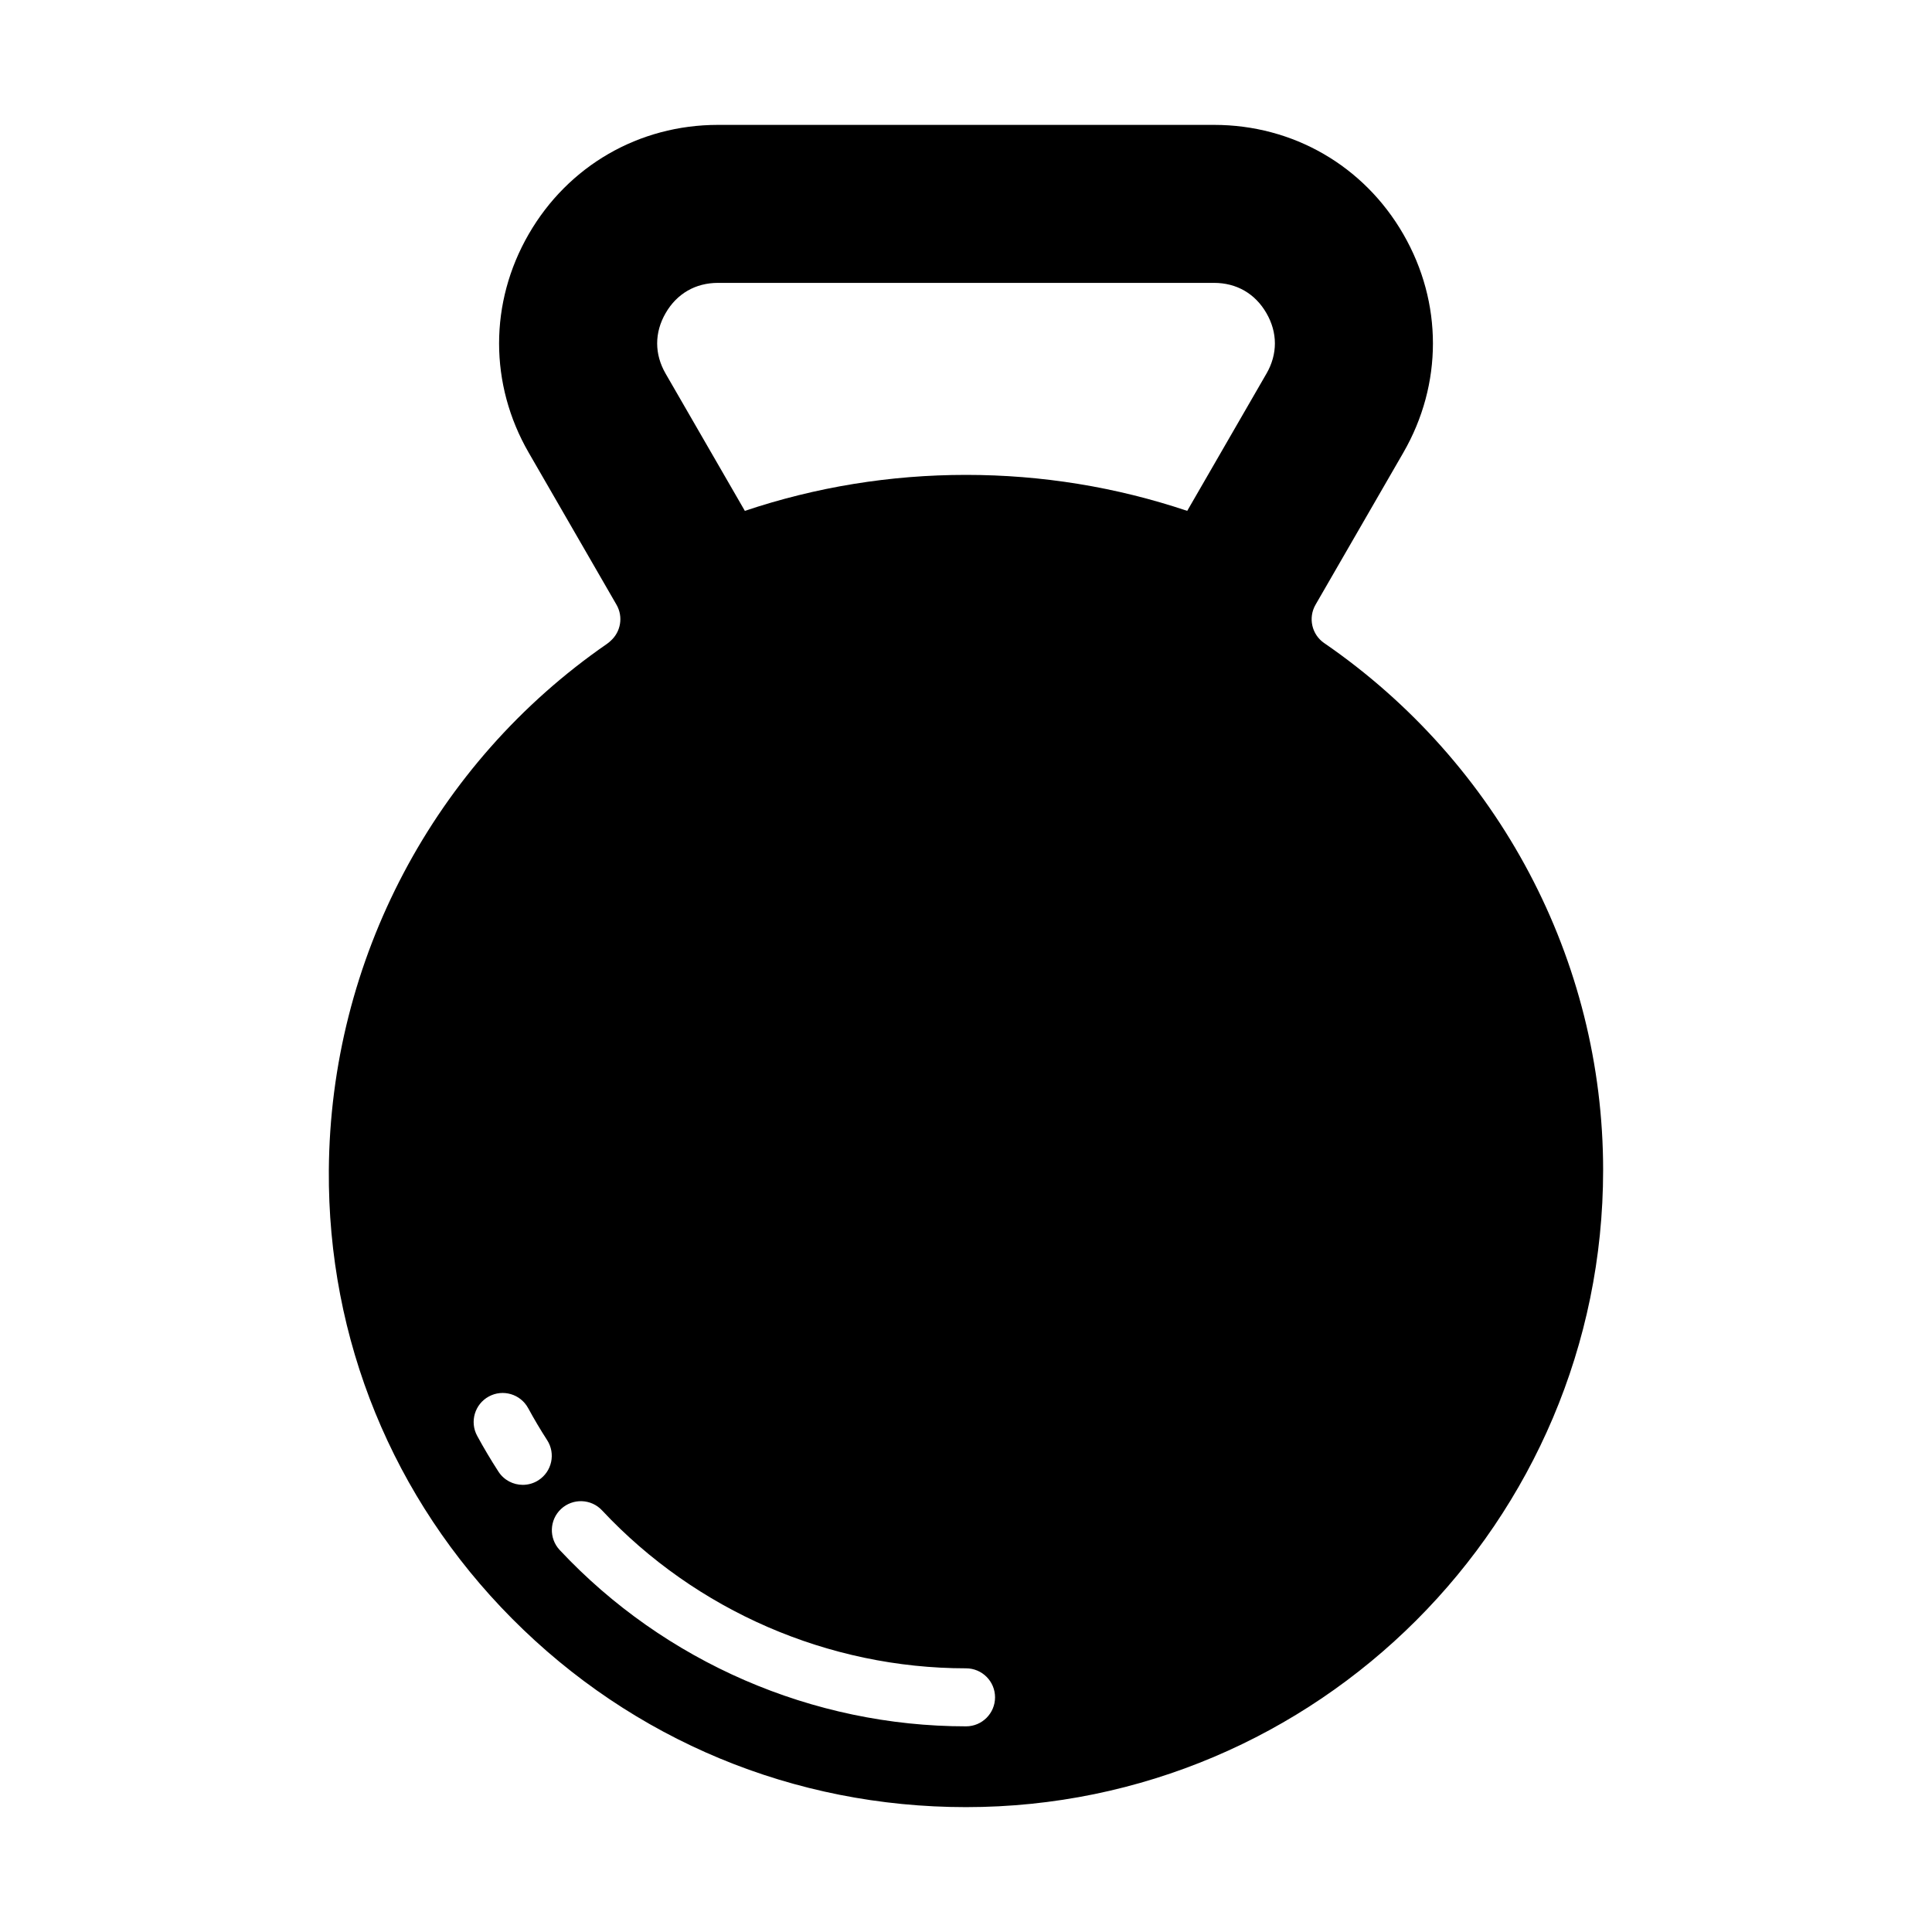
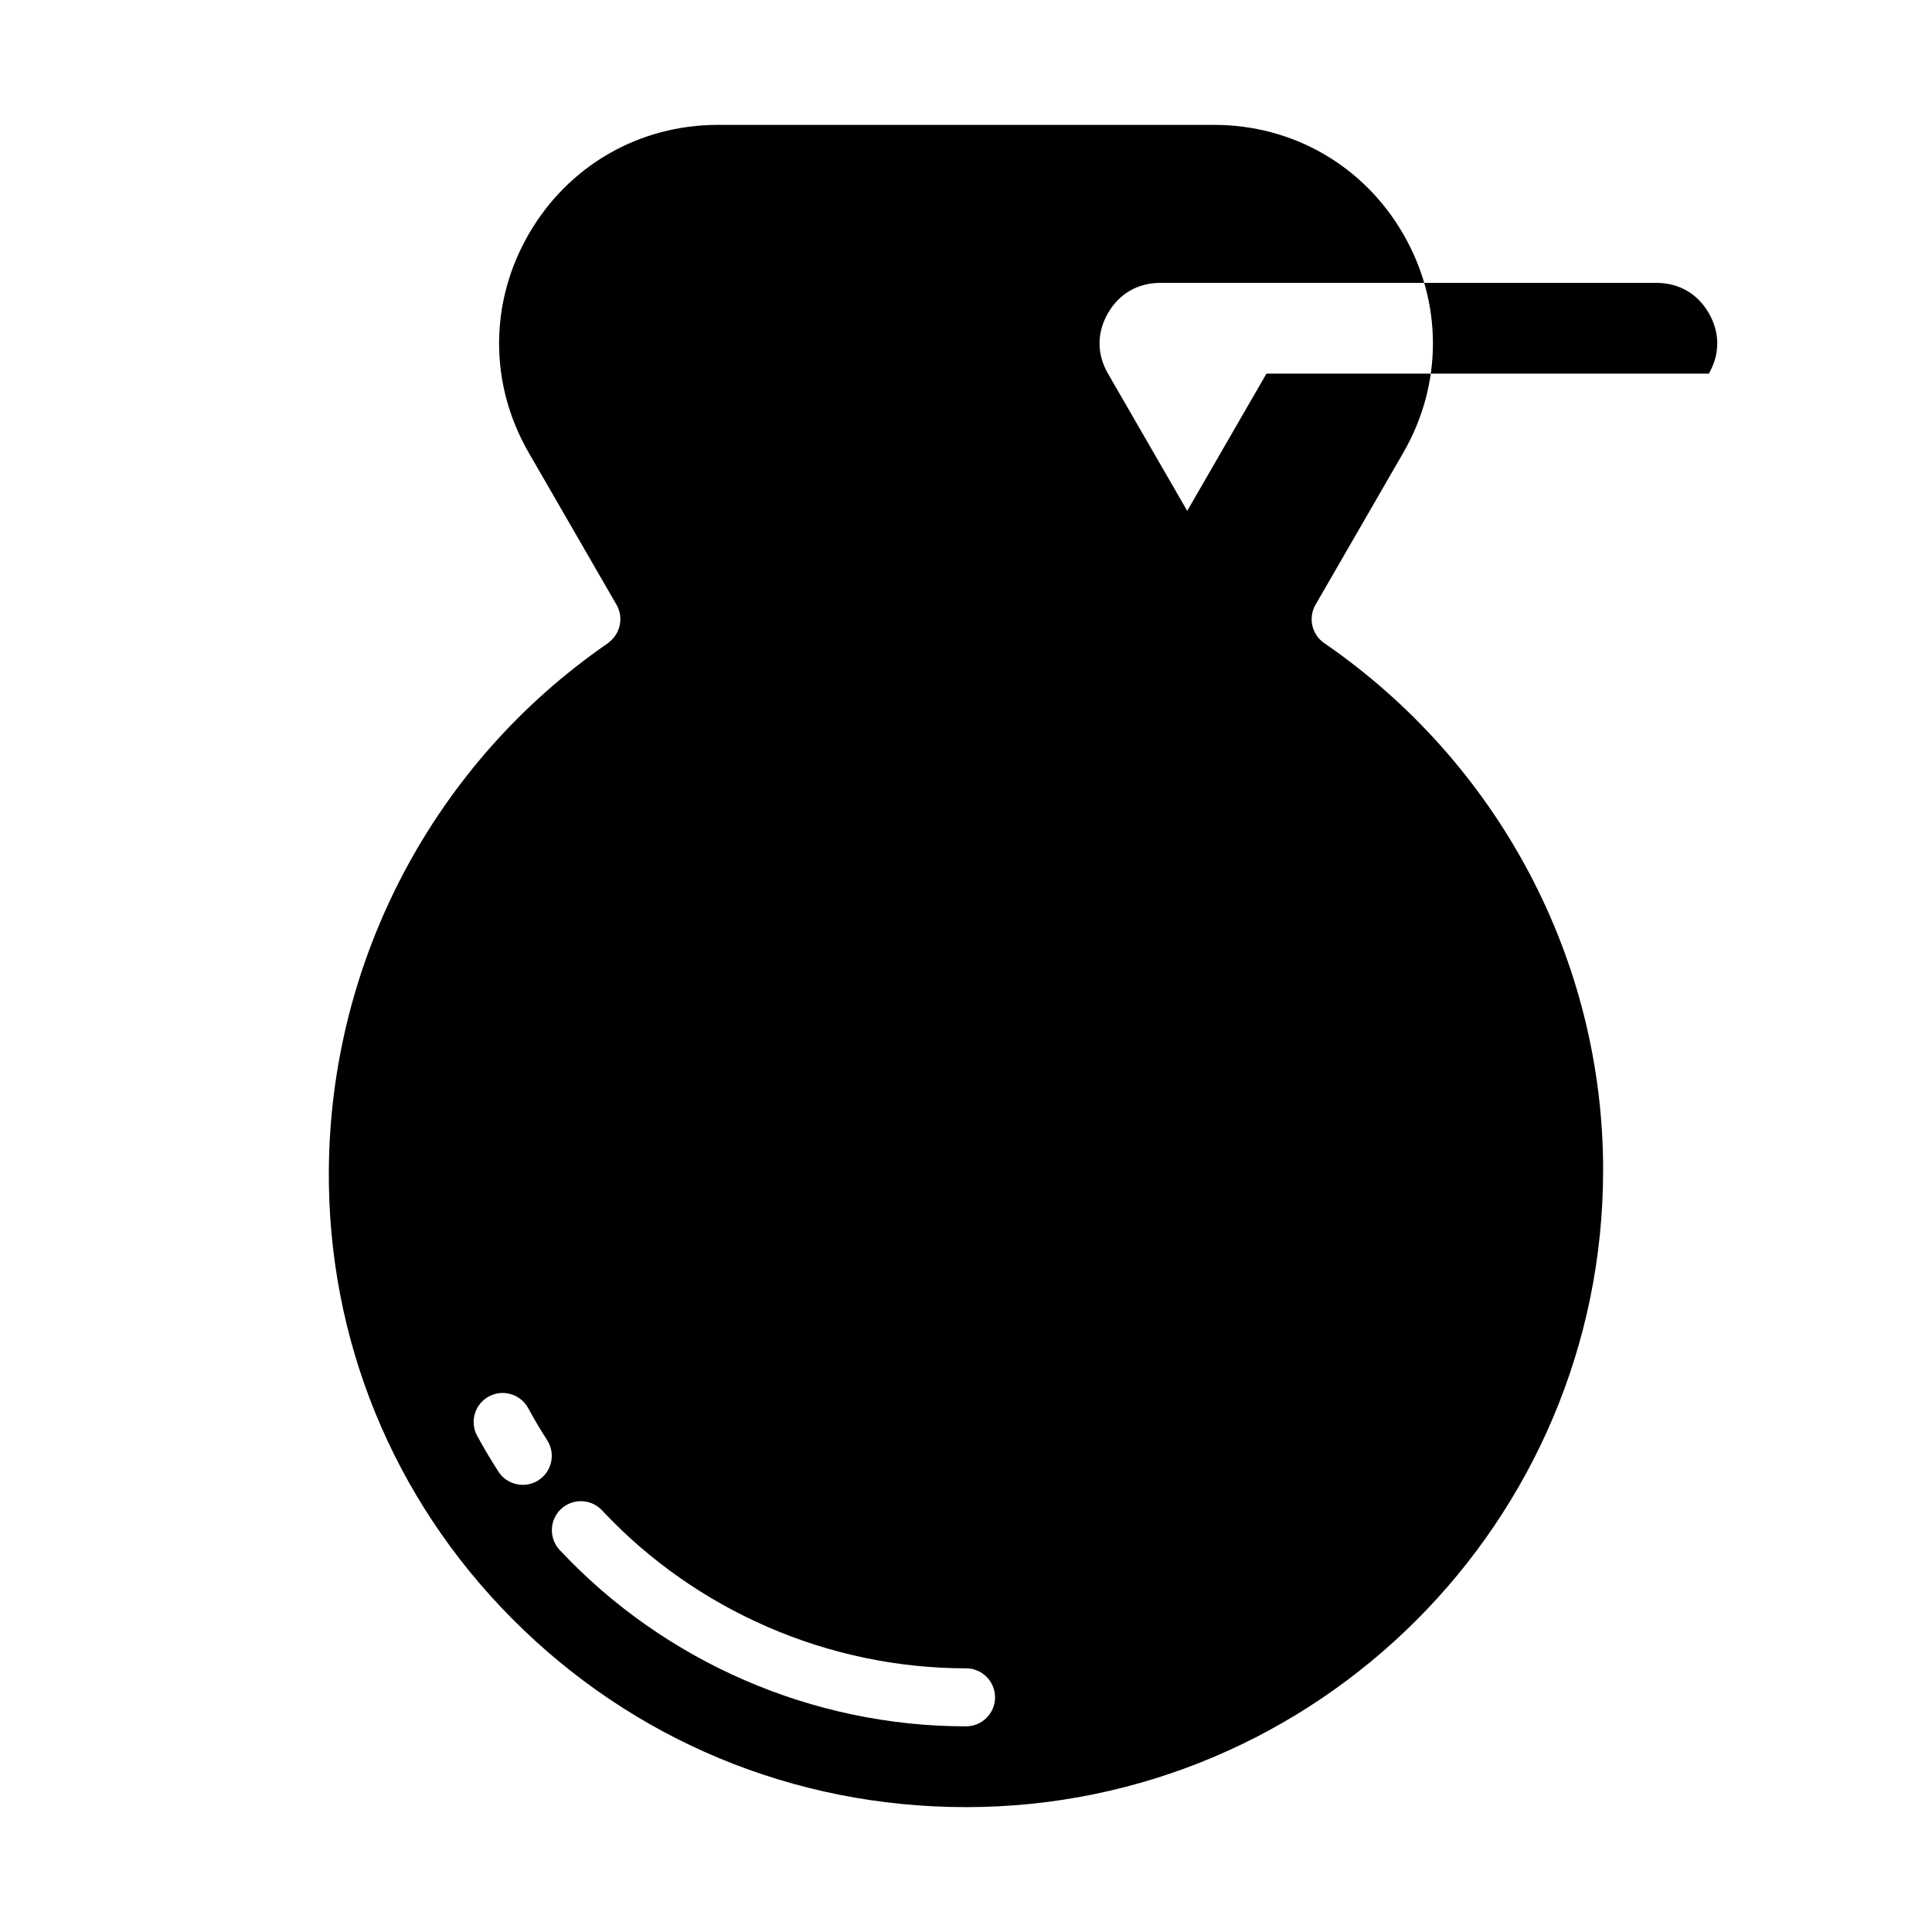
<svg xmlns="http://www.w3.org/2000/svg" fill="#000000" width="800px" height="800px" version="1.1" viewBox="144 144 512 512">
-   <path d="m494.93 314.43c-3.305-2.273-4.305-6.703-2.297-10.18l23.258-40.285c10.469-18.133 10.469-39.785 0-57.914-10.473-18.137-29.223-28.957-50.16-28.957h-131.46c-20.934 0-39.684 10.828-50.156 28.953-10.469 18.133-10.469 39.785 0 57.914l23.258 40.285c1.867 3.234 1.121 7.254-1.59 9.625-0.297 0.281-0.621 0.551-0.973 0.793-45.738 31.605-73.277 83.742-73.664 139.46-0.309 44.797 16.93 86.988 48.531 118.8 32.008 32.234 74.738 49.984 120.32 49.984 93.102 0 168.85-75.746 168.85-168.83 0.012-55.605-27.625-107.81-73.91-139.65zm-208.22 221.84c-1.289 0.832-2.734 1.23-4.164 1.23-2.519 0-4.996-1.238-6.461-3.516-1.988-3.074-3.883-6.258-5.625-9.465-2.031-3.727-0.652-8.398 3.074-10.43 3.727-2.035 8.398-0.656 10.43 3.074 1.559 2.867 3.25 5.727 5.031 8.484 2.309 3.562 1.277 8.312-2.285 10.621zm113.3 65.227c-40.66 0-79.91-17.035-107.69-46.734-2.898-3.102-2.738-7.965 0.359-10.863 3.102-2.898 7.965-2.738 10.863 0.359 24.887 26.605 60.051 41.863 96.465 41.863 4.246 0 7.691 3.438 7.691 7.691-0.004 4.246-3.445 7.684-7.688 7.684zm79.613-358.48-20.996 36.367c-18.855-6.328-38.543-9.535-58.617-9.535-20.074 0-39.762 3.207-58.617 9.535l-20.996-36.367c-2.988-5.172-2.988-10.863 0-16.035s7.918-8.016 13.879-8.016h131.46c5.973 0 10.898 2.848 13.879 8.016 2.992 5.172 2.992 10.863 0.012 16.035z" fill-rule="evenodd" />
+   <path d="m494.93 314.43c-3.305-2.273-4.305-6.703-2.297-10.18l23.258-40.285c10.469-18.133 10.469-39.785 0-57.914-10.473-18.137-29.223-28.957-50.16-28.957h-131.46c-20.934 0-39.684 10.828-50.156 28.953-10.469 18.133-10.469 39.785 0 57.914l23.258 40.285c1.867 3.234 1.121 7.254-1.59 9.625-0.297 0.281-0.621 0.551-0.973 0.793-45.738 31.605-73.277 83.742-73.664 139.46-0.309 44.797 16.93 86.988 48.531 118.8 32.008 32.234 74.738 49.984 120.32 49.984 93.102 0 168.85-75.746 168.85-168.83 0.012-55.605-27.625-107.81-73.91-139.65zm-208.22 221.84c-1.289 0.832-2.734 1.23-4.164 1.23-2.519 0-4.996-1.238-6.461-3.516-1.988-3.074-3.883-6.258-5.625-9.465-2.031-3.727-0.652-8.398 3.074-10.43 3.727-2.035 8.398-0.656 10.43 3.074 1.559 2.867 3.25 5.727 5.031 8.484 2.309 3.562 1.277 8.312-2.285 10.621zm113.3 65.227c-40.66 0-79.91-17.035-107.69-46.734-2.898-3.102-2.738-7.965 0.359-10.863 3.102-2.898 7.965-2.738 10.863 0.359 24.887 26.605 60.051 41.863 96.465 41.863 4.246 0 7.691 3.438 7.691 7.691-0.004 4.246-3.445 7.684-7.688 7.684zm79.613-358.48-20.996 36.367l-20.996-36.367c-2.988-5.172-2.988-10.863 0-16.035s7.918-8.016 13.879-8.016h131.46c5.973 0 10.898 2.848 13.879 8.016 2.992 5.172 2.992 10.863 0.012 16.035z" fill-rule="evenodd" />
</svg>